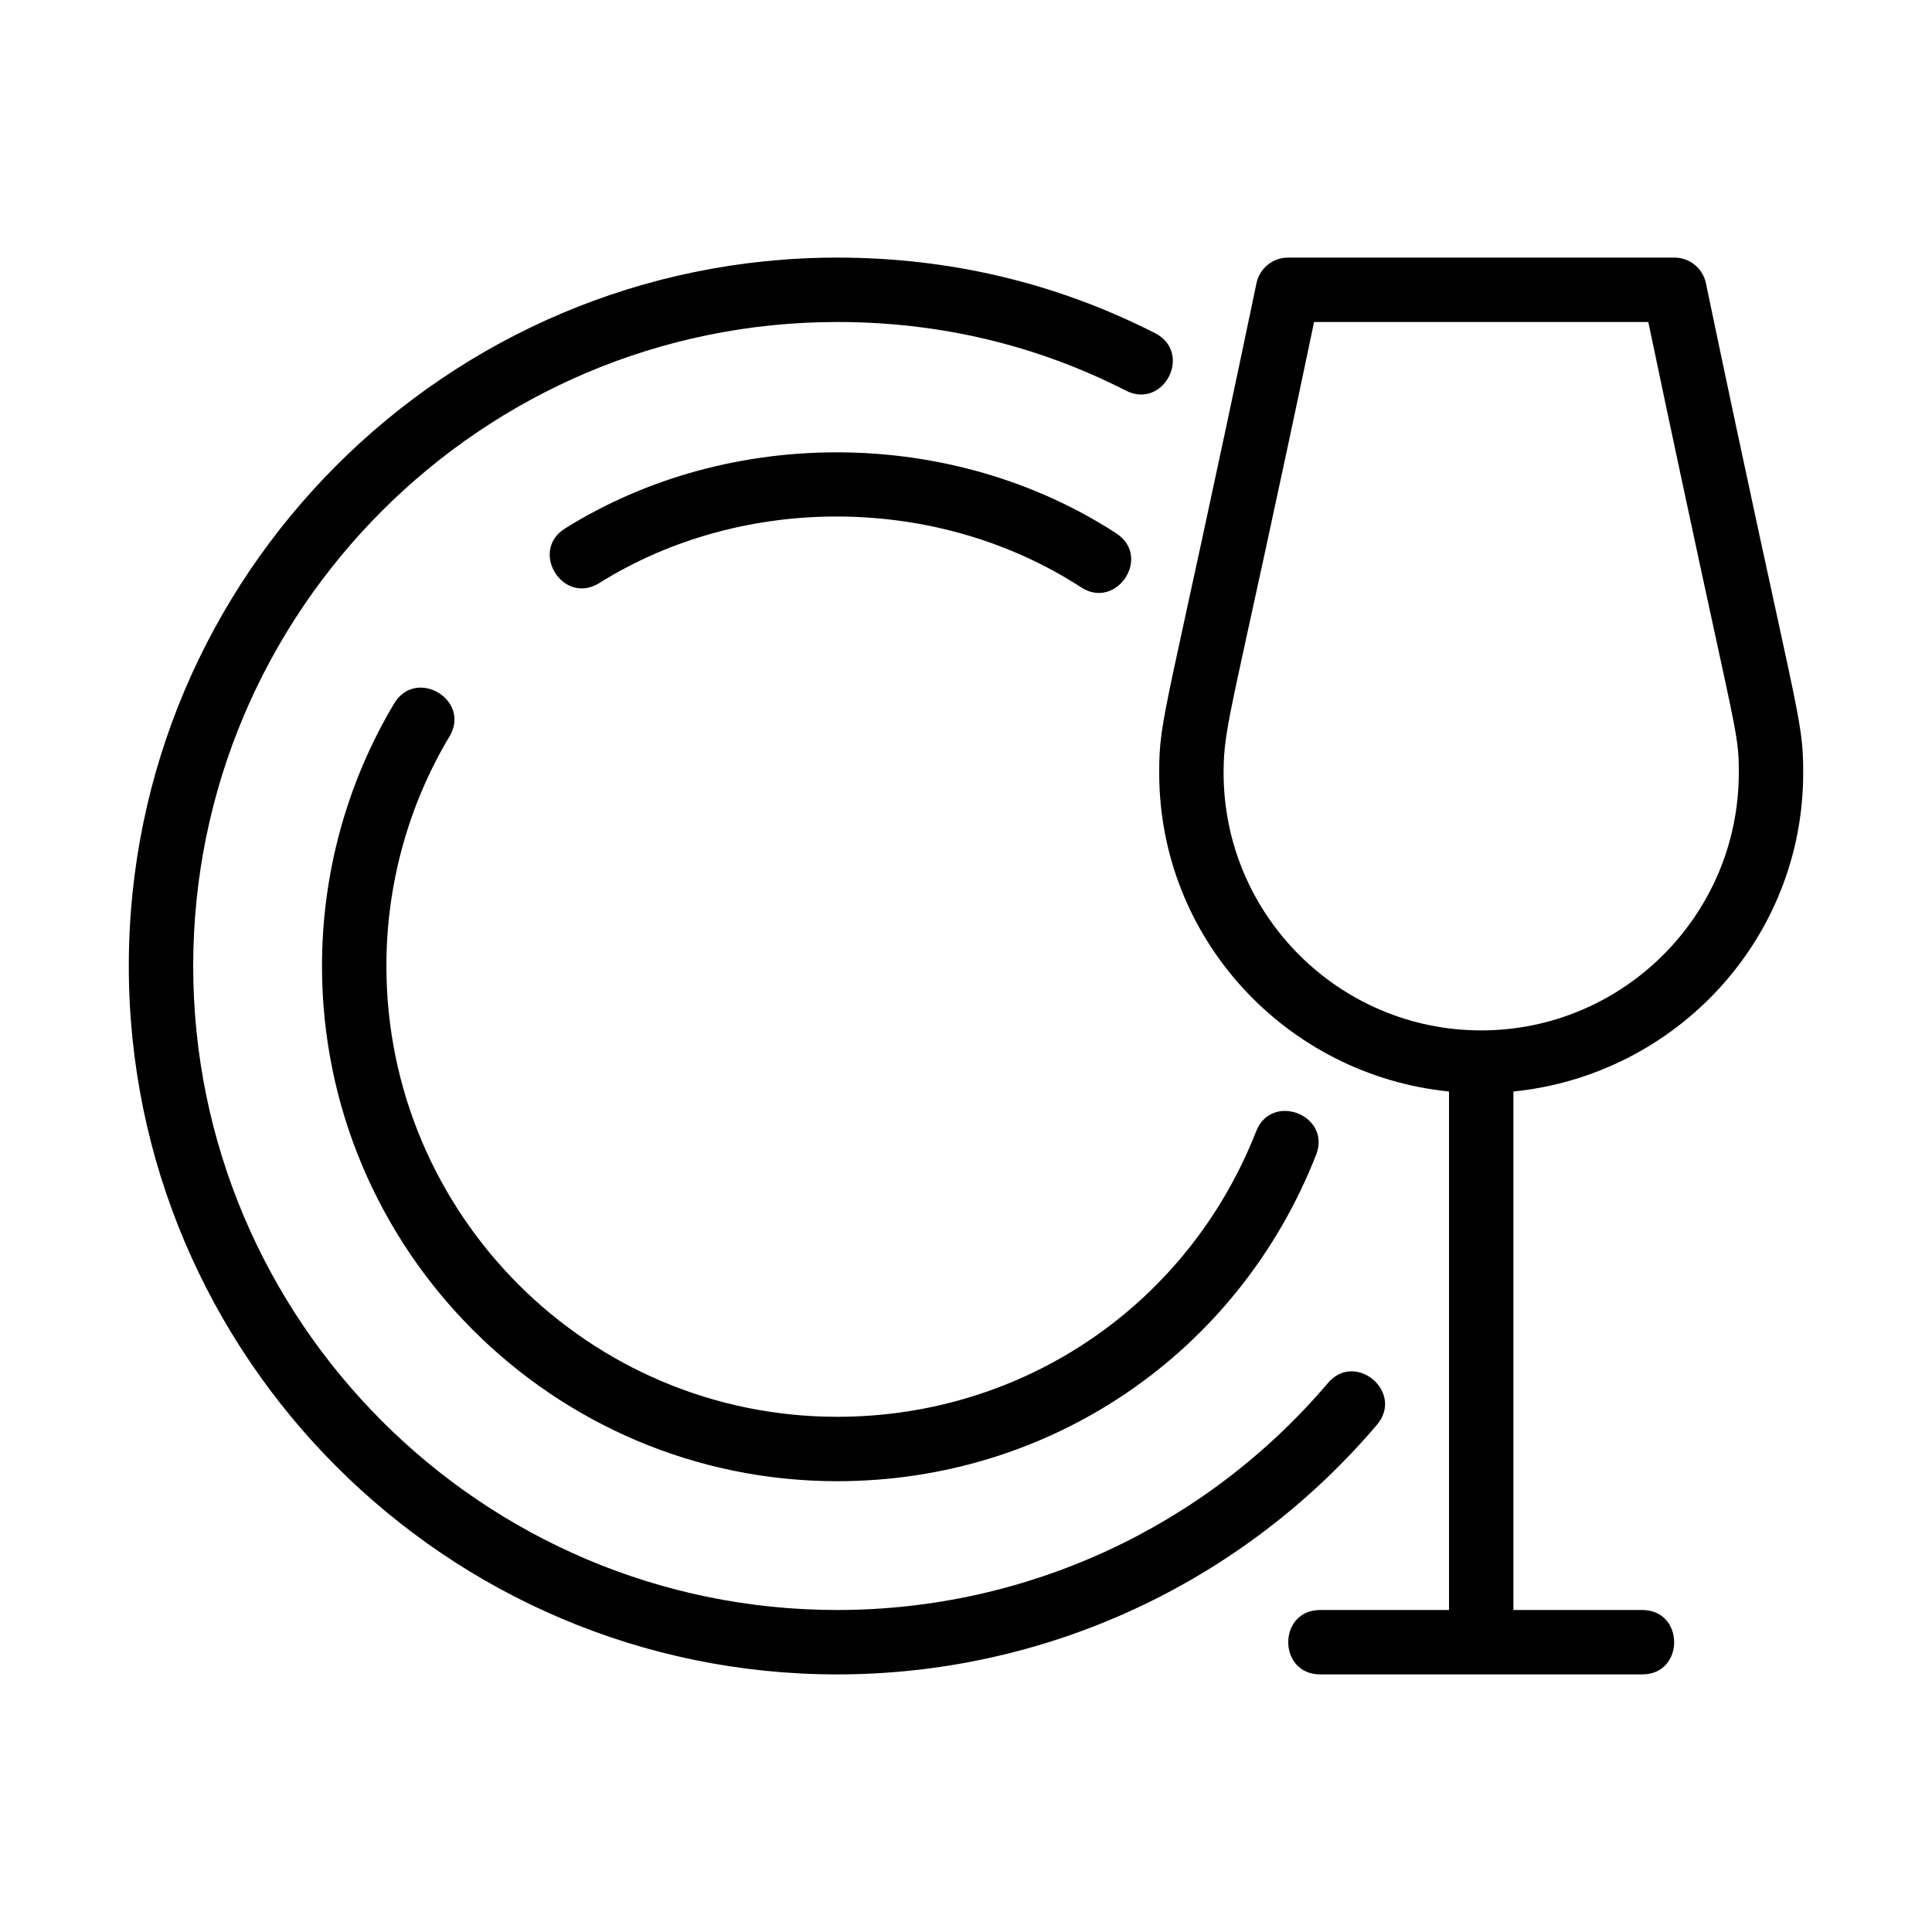
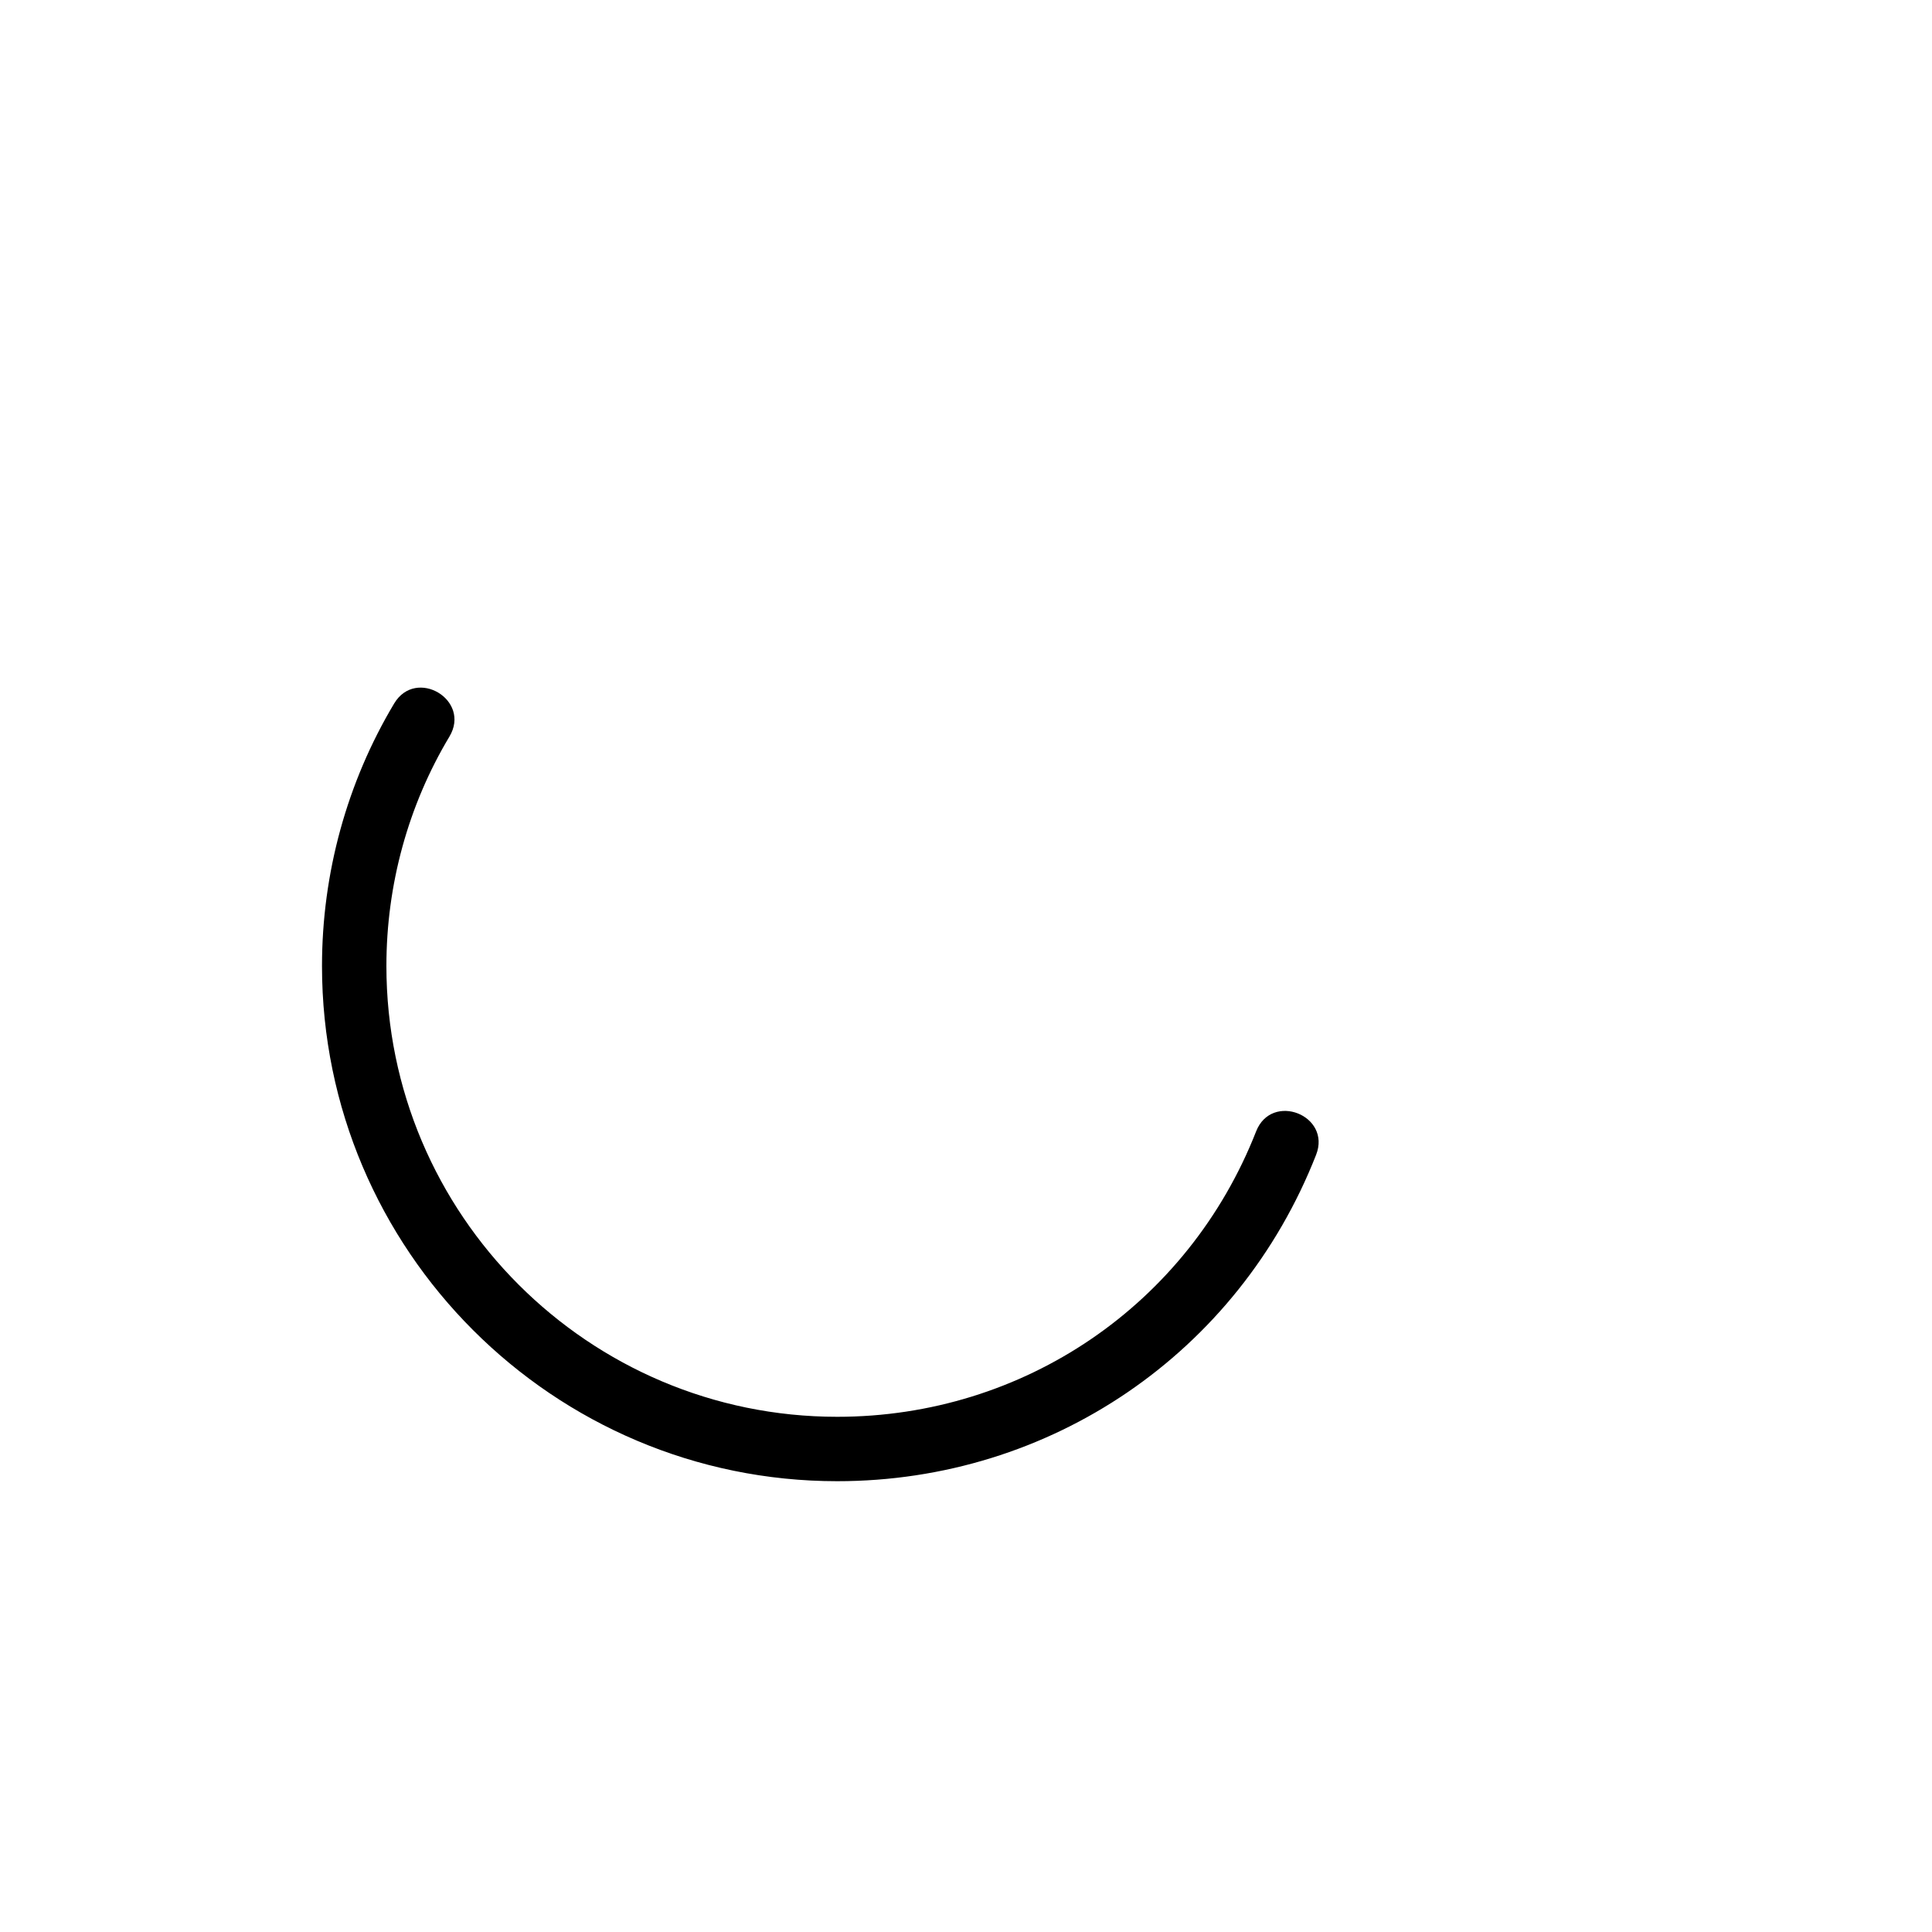
<svg xmlns="http://www.w3.org/2000/svg" id="Image" height="512" viewBox="0 0 30 30" width="512">
  <g>
-     <path d="m21.381 22.124c.429-.506-.336-1.152-.762-.647-1.904 2.238-4.681 3.523-7.619 3.523-5.514 0-10-4.486-10-10s4.486-10 10-10c1.59 0 3.098.358 4.482 1.065.591.301 1.043-.59.455-.891-1.526-.778-3.187-1.174-4.937-1.174-6.065 0-11 4.935-11 11s4.935 11 11 11c3.231 0 6.286-1.413 8.381-3.876z" />
-     <path d="m9.305 9.054c2.232-1.398 5.257-1.38 7.482.066.549.358 1.105-.474.545-.839-2.545-1.653-6.002-1.674-8.558-.075-.559.35-.032 1.198.531.848z" />
    <path d="m6.121 10.923c-.733 1.226-1.121 2.636-1.121 4.077 0 4.411 3.589 8 8 8 3.31 0 6.228-1.989 7.436-5.067.242-.615-.689-.981-.931-.365-1.056 2.692-3.609 4.432-6.505 4.432-3.86 0-7-3.14-7-7 0-1.261.338-2.493.979-3.563.34-.569-.519-1.079-.858-.514z" />
-     <path d="m28 12c0-.89-.094-.821-1.511-7.604-.049-.231-.253-.396-.489-.396h-6c-.236 0-.44.165-.489.396-1.412 6.758-1.511 6.712-1.511 7.604 0 2.586 1.98 4.694 4.5 4.949v8.051h-2c-.662 0-.661 1 0 1h5c.662 0 .661-1 0-1h-2v-8.051c2.52-.255 4.5-2.363 4.5-4.949zm-9 0c0-.77.137-.949 1.405-7h5.19c1.368 6.527 1.405 6.285 1.405 7 0 2.206-1.794 4-4 4s-4-1.794-4-4z" />
  </g>
</svg>